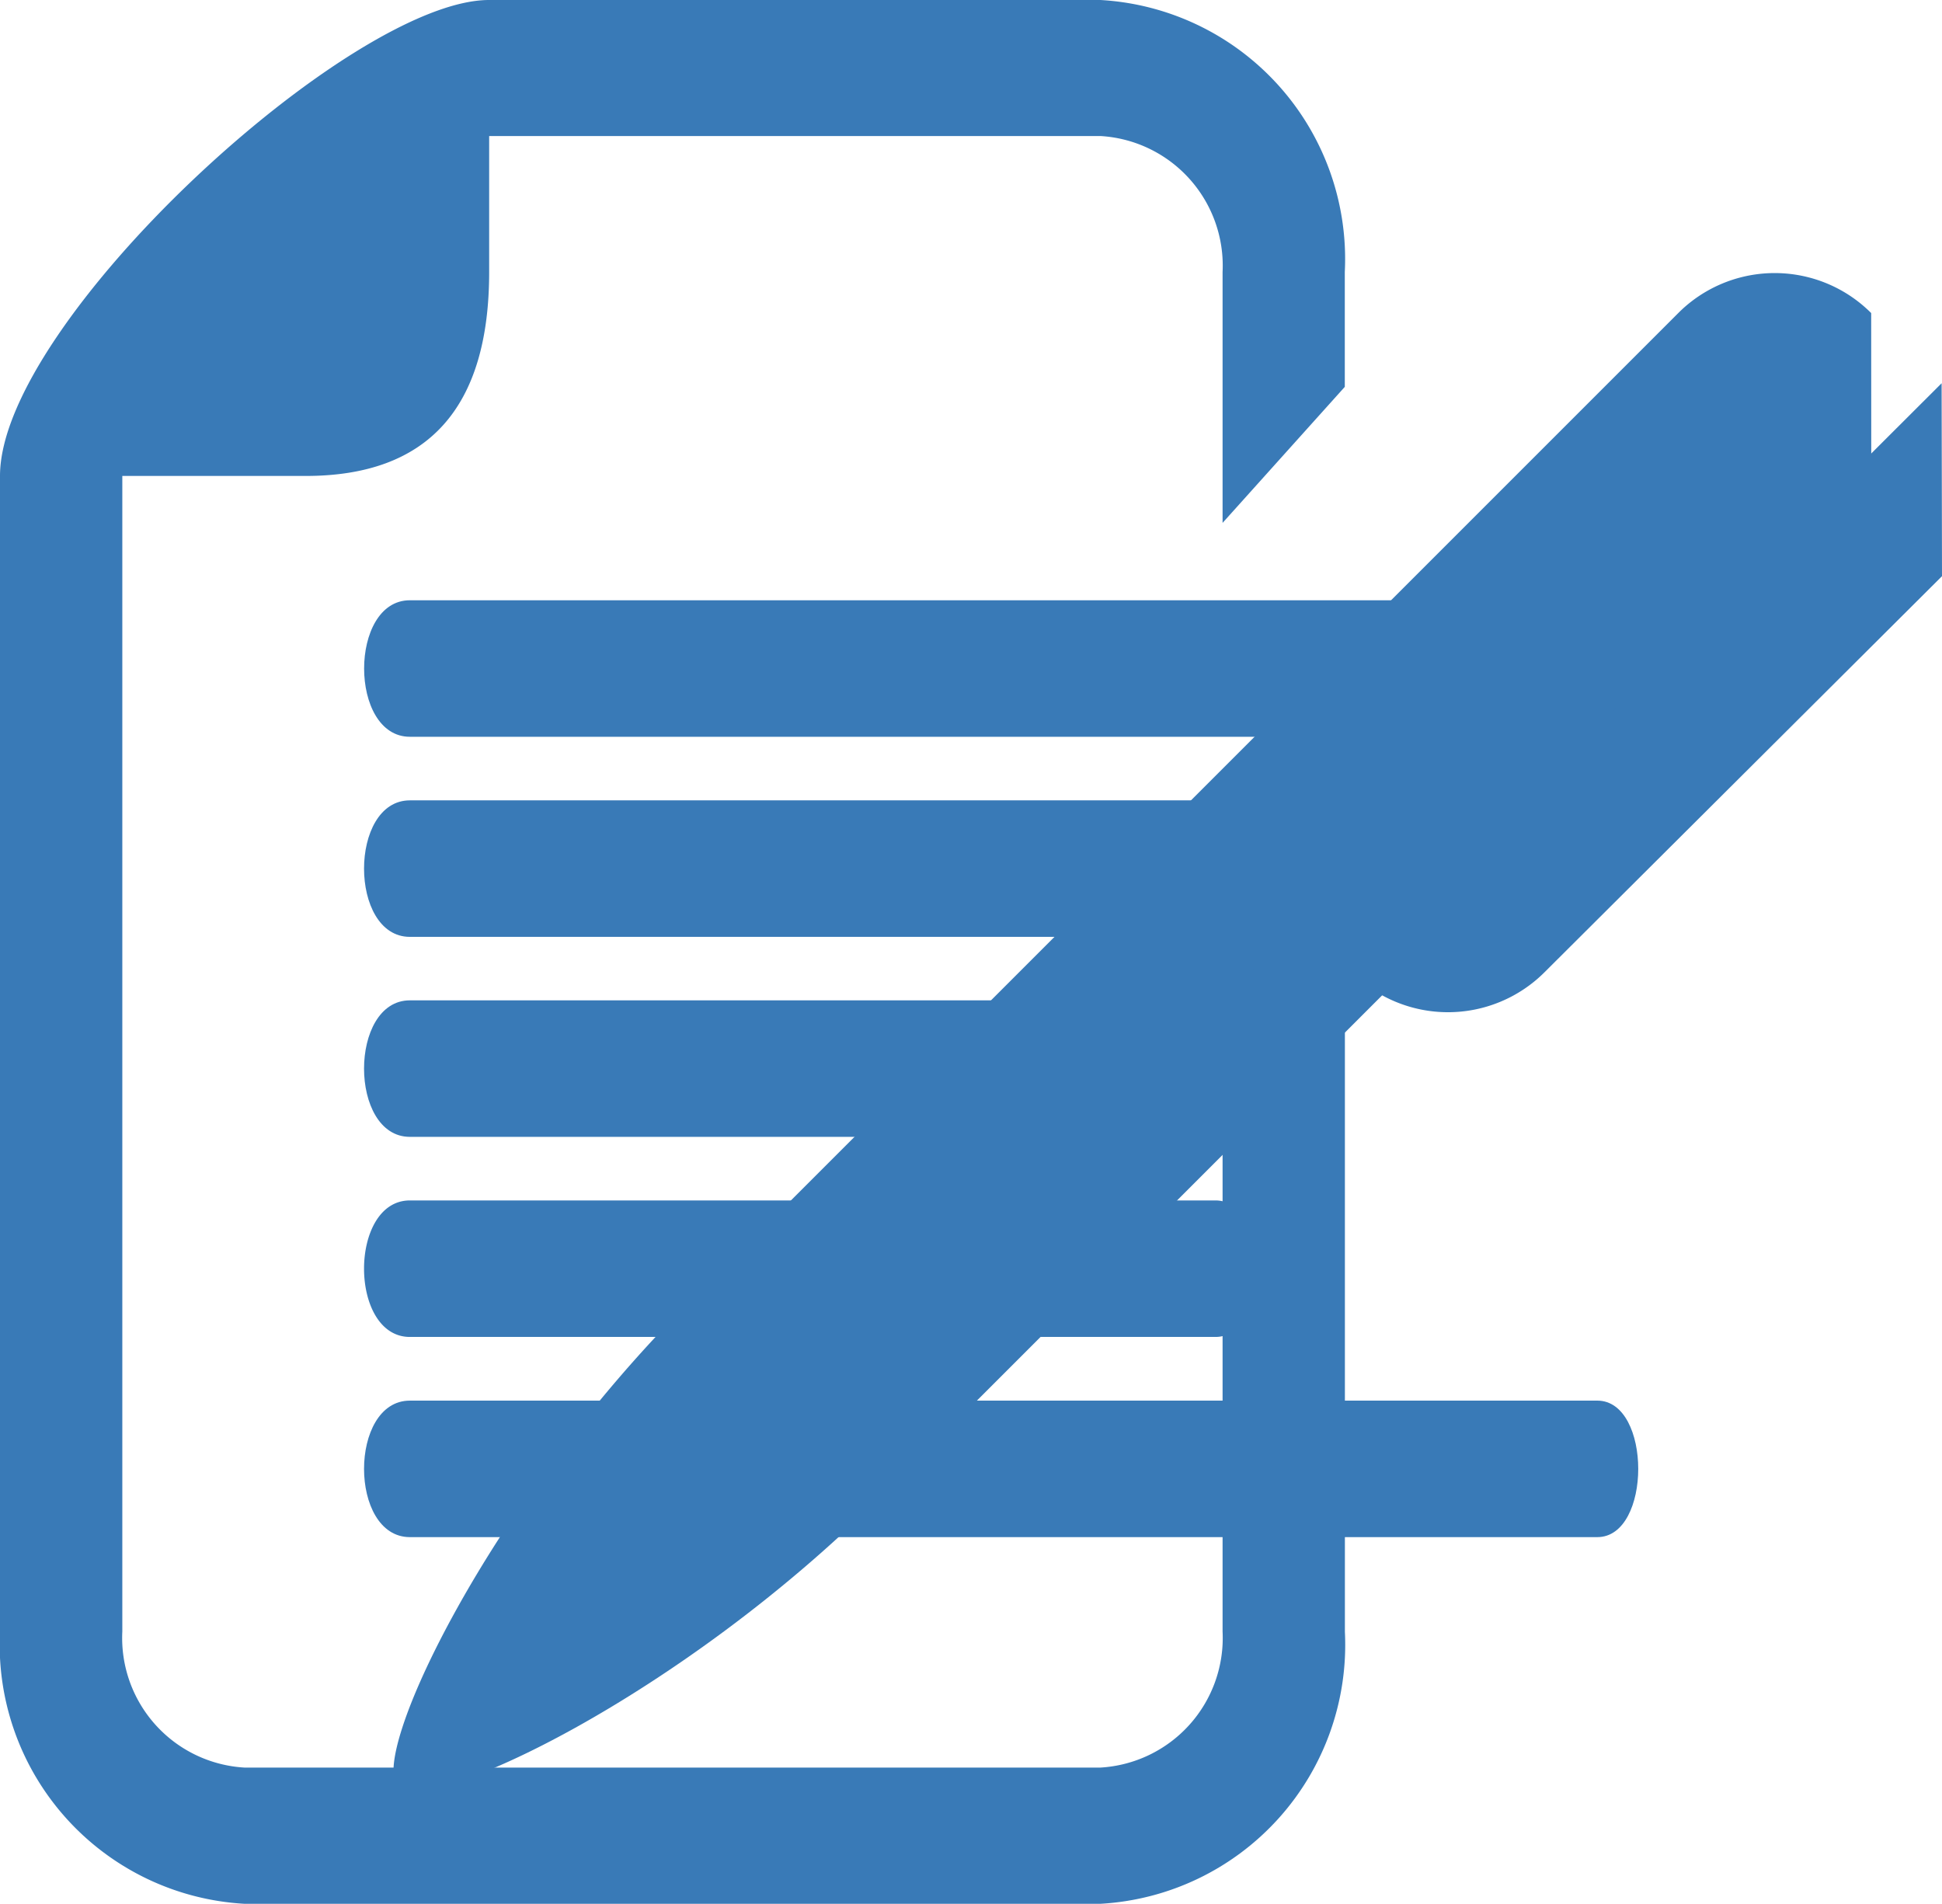
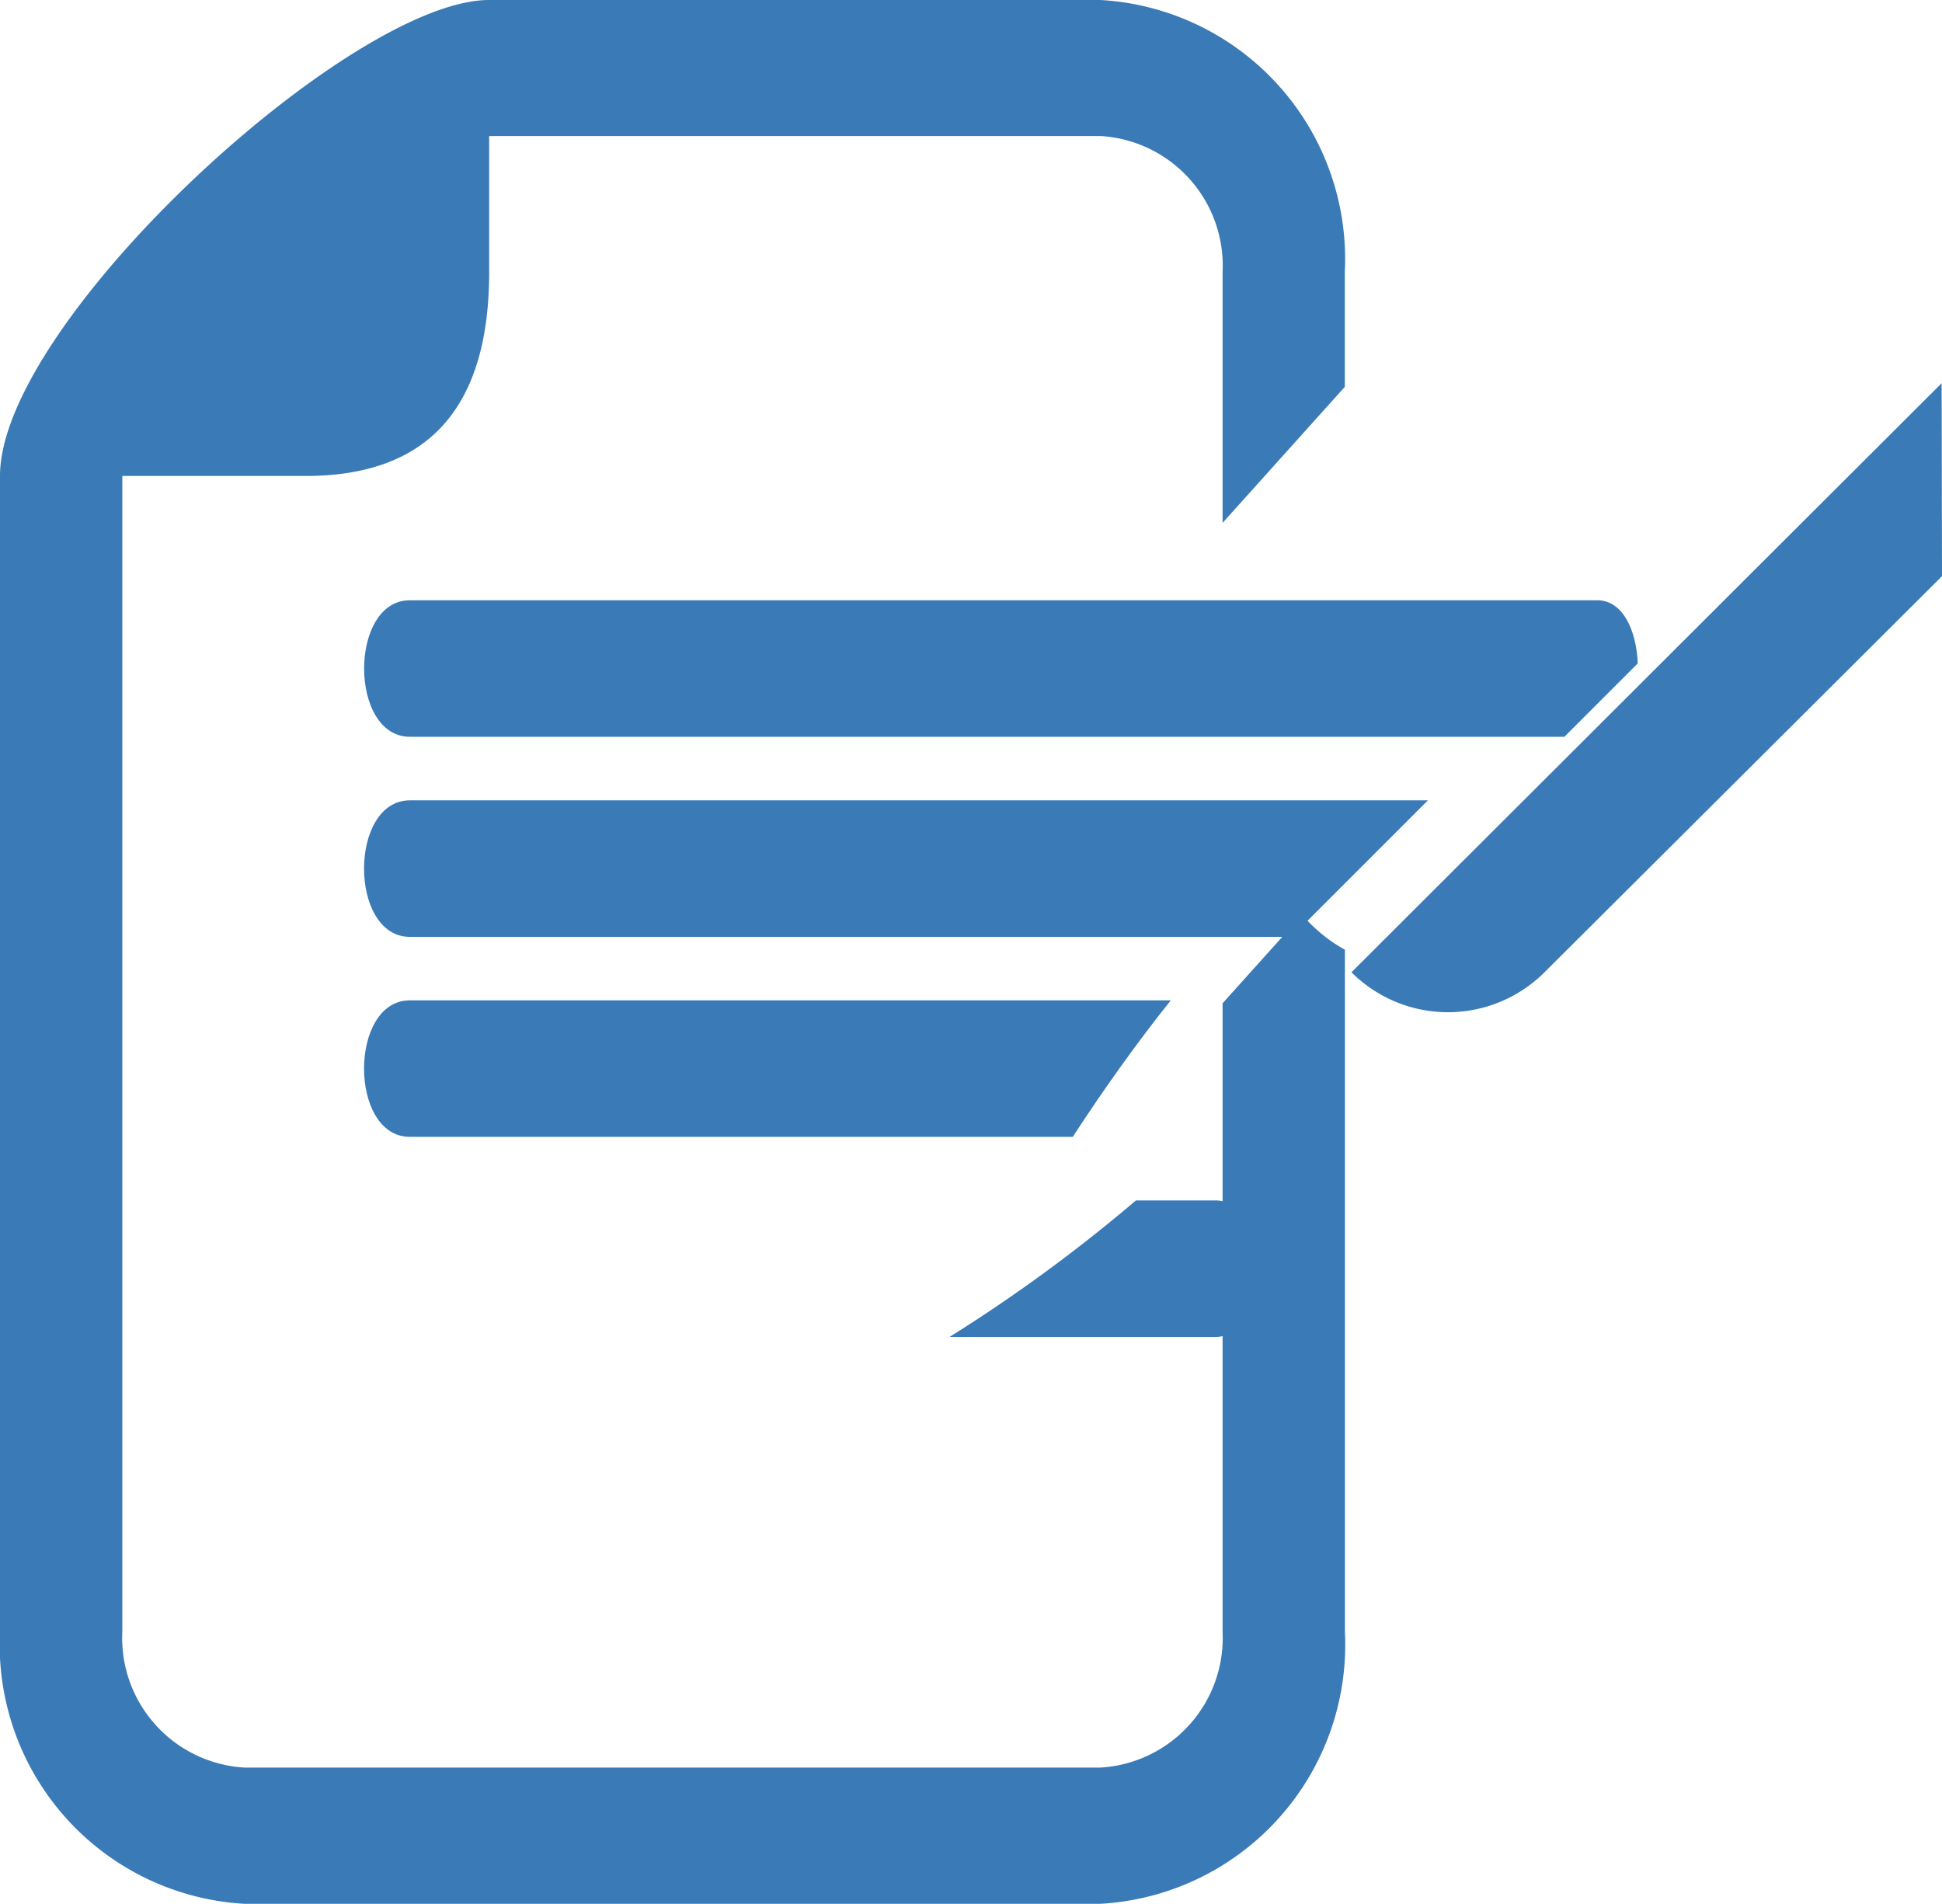
<svg xmlns="http://www.w3.org/2000/svg" width="20.402" height="20.001" viewBox="0 0 20.402 20.001">
  <g id="Group_26421" data-name="Group 26421" transform="translate(0 0)">
-     <path id="Path_77944" data-name="Path 77944" d="M95.479,231h12.475c.573,0,.573,1.434,0,1.434H95.479C94.837,232.434,94.837,231,95.479,231Z" transform="translate(-91.173 -216.286)" fill="#397ab7" />
-     <path id="Path_77945" data-name="Path 77945" d="M170.9,89.446,160.493,99.854c-2.1,2.1-4.76,3.352-5.071,3.042s.942-2.971,3.043-5.071l10.407-10.407a1.432,1.432,0,0,1,2.027,0" transform="translate(-151.241 -84.129)" fill="#397ab7" />
    <path id="Path_77946" data-name="Path 77946" d="M76.689,72.6l-.845.94v6.6a1.364,1.364,0,0,1-1.284,1.429H65.569a1.364,1.364,0,0,1-1.284-1.429V68h1.927q1.927,0,1.927-2.143V64.429H74.56a1.364,1.364,0,0,1,1.284,1.429v2.635l1.284-1.429V65.857A2.725,2.725,0,0,0,74.56,63H68.138C66.682,63,63,66.382,63,68V80.144A2.725,2.725,0,0,0,65.569,83H74.56a2.725,2.725,0,0,0,2.569-2.857V72.977a1.626,1.626,0,0,1-.408-.321C76.707,72.64,76.7,72.62,76.689,72.6Z" transform="translate(-63 -63)" fill="#397ab7" />
    <path id="Path_77947" data-name="Path 77947" d="M95.479,160.434h9.261L106.174,159H95.479C94.837,159,94.837,160.434,95.479,160.434Z" transform="translate(-91.173 -150.592)" fill="#397ab7" />
    <path id="Path_77948" data-name="Path 77948" d="M95.479,184.434h6.964c.325-.5.682-1,1.03-1.434H95.479C94.837,183,94.837,184.434,95.479,184.434Z" transform="translate(-91.173 -172.491)" fill="#397ab7" />
-     <path id="Path_77949" data-name="Path 77949" d="M95.479,208.434h5.816a3.554,3.554,0,0,1,.357-1.434H95.479C94.837,207,94.837,208.434,95.479,208.434Z" transform="translate(-91.173 -194.389)" fill="#397ab7" />
    <path id="Path_77950" data-name="Path 77950" d="M182.825,208.434c.573,0,.573-1.434,0-1.434h-.836a16.672,16.672,0,0,1-1.958,1.434Z" transform="translate(-170.055 -194.389)" fill="#397ab7" />
    <path id="Path_77951" data-name="Path 77951" d="M107.954,135H95.479c-.641,0-.641,1.434,0,1.434h12.129l.771-.771C108.365,135.324,108.226,135,107.954,135Z" transform="translate(-91.173 -128.694)" fill="#397ab7" />
    <path id="Path_77952" data-name="Path 77952" d="M245.782,115.739l-4.176,4.161a1.435,1.435,0,0,1-2.028,0l6.2-6.188" transform="translate(-225.38 -109.686)" fill="#397ab7" />
  </g>
</svg>